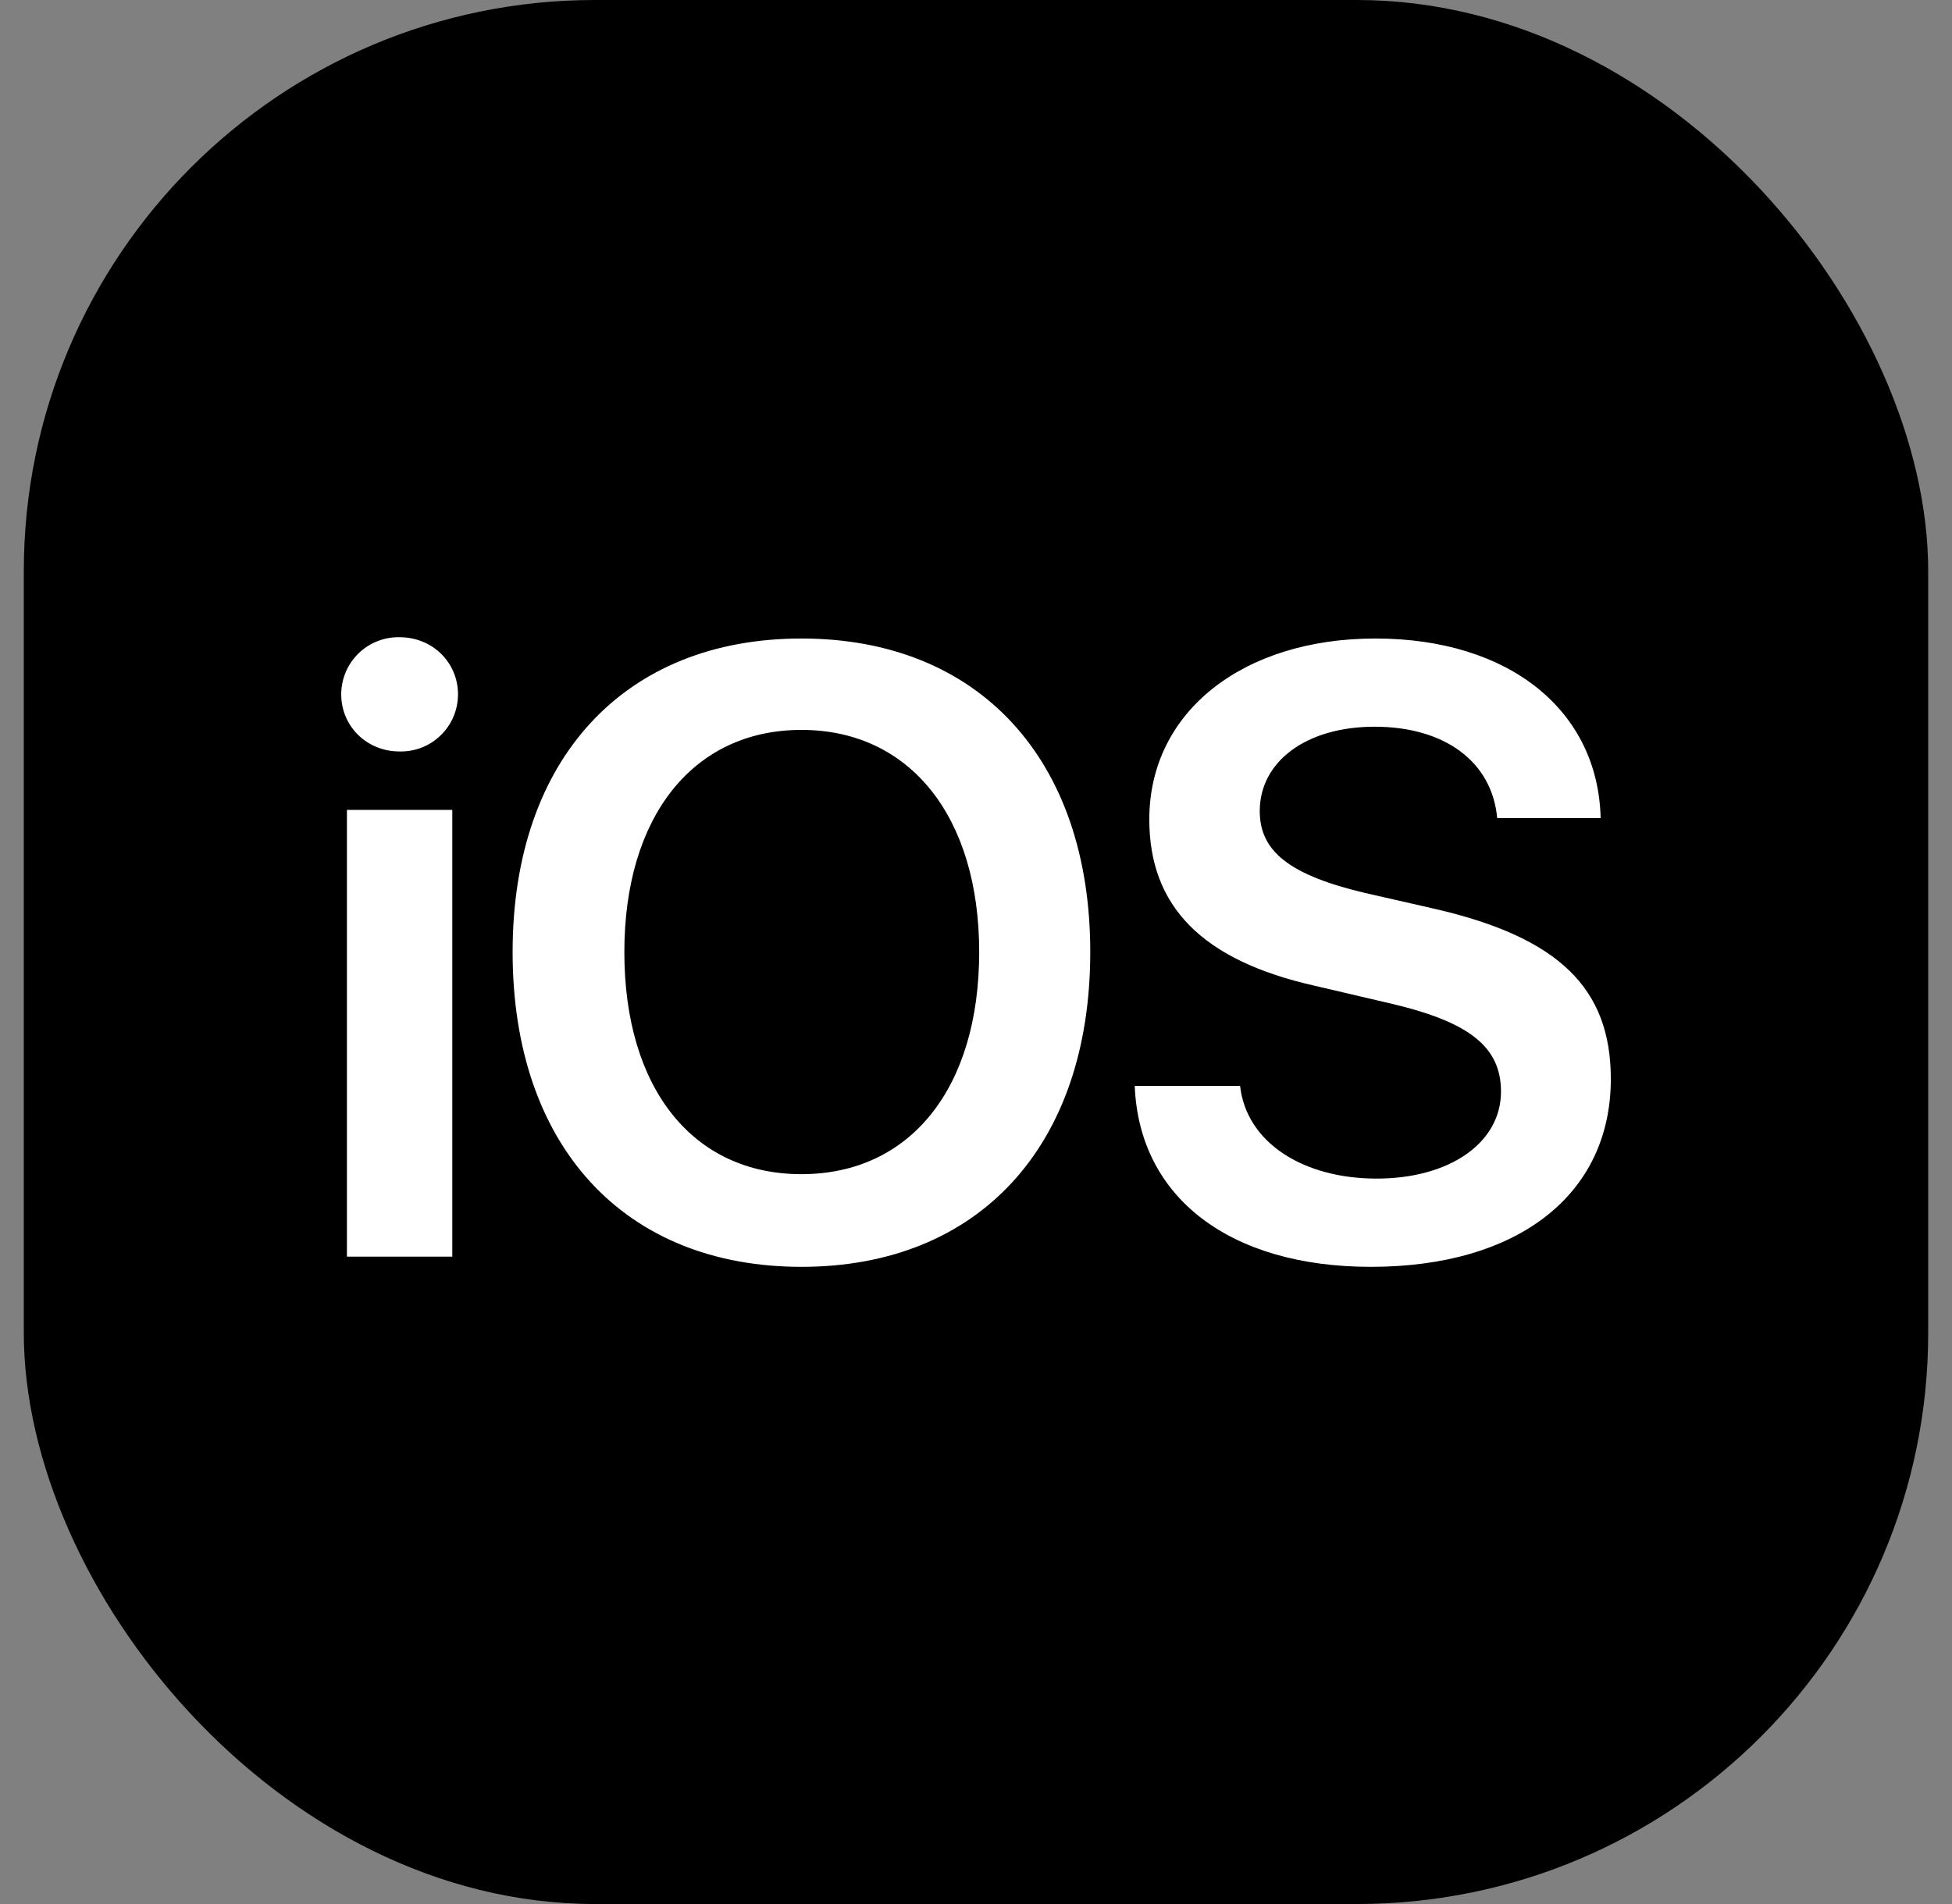
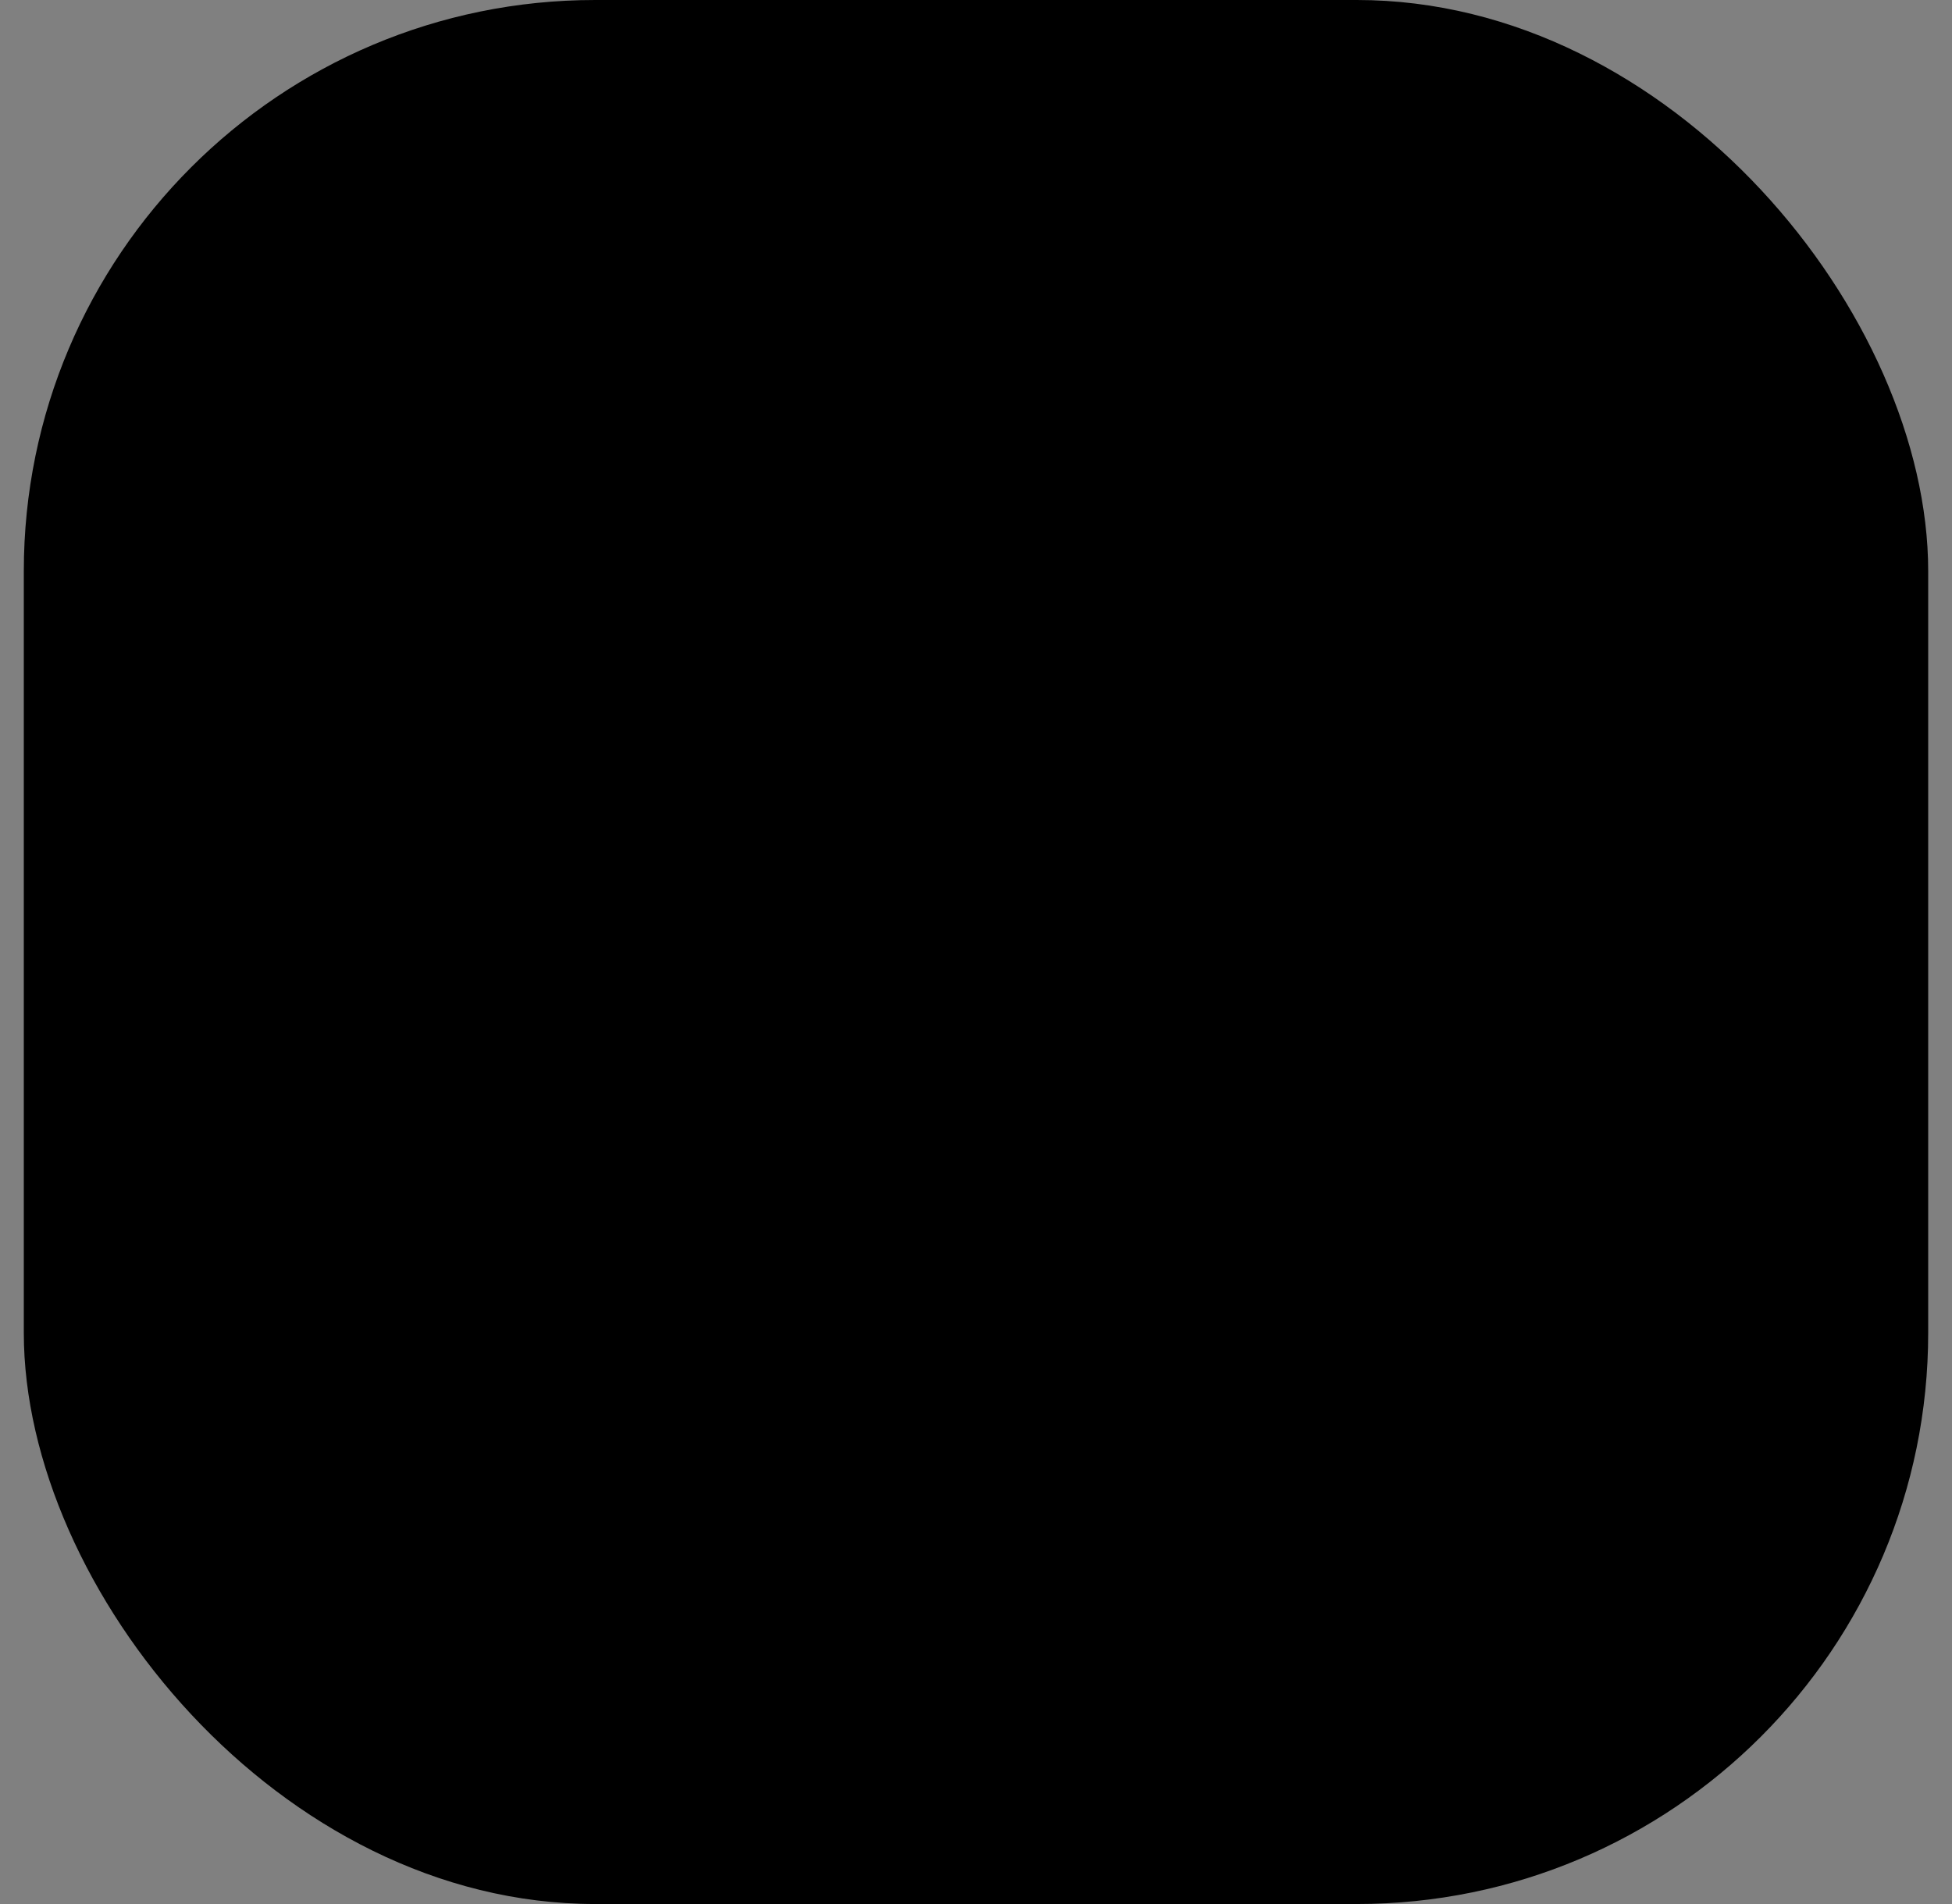
<svg xmlns="http://www.w3.org/2000/svg" width="41" height="40" viewBox="0 0 41 40" fill="none">
  <rect x="0" y="0" width="41" height="40" fill="#808080" stroke="none" />
  <rect x="0.5" width="40" height="40" rx="12" fill="black" />
-   <path d="M7.287 26.4H9.5V17.014H7.287V26.4ZM8.394 15.787C8.553 15.791 8.712 15.762 8.861 15.704C9.01 15.645 9.145 15.557 9.259 15.445C9.374 15.333 9.465 15.2 9.526 15.053C9.588 14.905 9.62 14.747 9.62 14.587C9.62 13.92 9.087 13.387 8.394 13.387C8.234 13.383 8.075 13.412 7.926 13.471C7.778 13.529 7.642 13.617 7.528 13.729C7.414 13.841 7.323 13.974 7.261 14.122C7.199 14.269 7.167 14.427 7.167 14.587C7.167 15.254 7.7 15.787 8.394 15.787ZM16.834 13.414C13.114 13.414 10.767 15.947 10.767 20C10.767 24.08 13.114 26.614 16.834 26.614C20.554 26.614 22.9 24.08 22.9 20C22.9 15.947 20.554 13.414 16.834 13.414ZM16.834 15.334C19.114 15.334 20.567 17.16 20.567 20C20.567 22.867 19.114 24.667 16.834 24.667C14.554 24.667 13.114 22.867 13.114 20C13.114 17.16 14.554 15.334 16.834 15.334ZM23.834 22.814C23.927 25.16 25.834 26.614 28.794 26.614C31.887 26.614 33.834 25.094 33.834 22.667C33.834 20.76 32.74 19.694 30.14 19.094L28.674 18.76C27.1 18.387 26.46 17.894 26.46 17.04C26.46 16 27.434 15.267 28.874 15.267C30.34 15.267 31.34 16 31.447 17.187H33.62C33.567 14.934 31.714 13.414 28.887 13.414C26.114 13.414 24.14 14.947 24.14 17.214C24.14 19.04 25.247 20.174 27.607 20.707L29.26 21.094C30.874 21.48 31.527 22 31.527 22.934C31.527 24 30.46 24.76 28.914 24.76C27.367 24.76 26.18 24 26.047 22.814H23.834Z" fill="white" />
</svg>